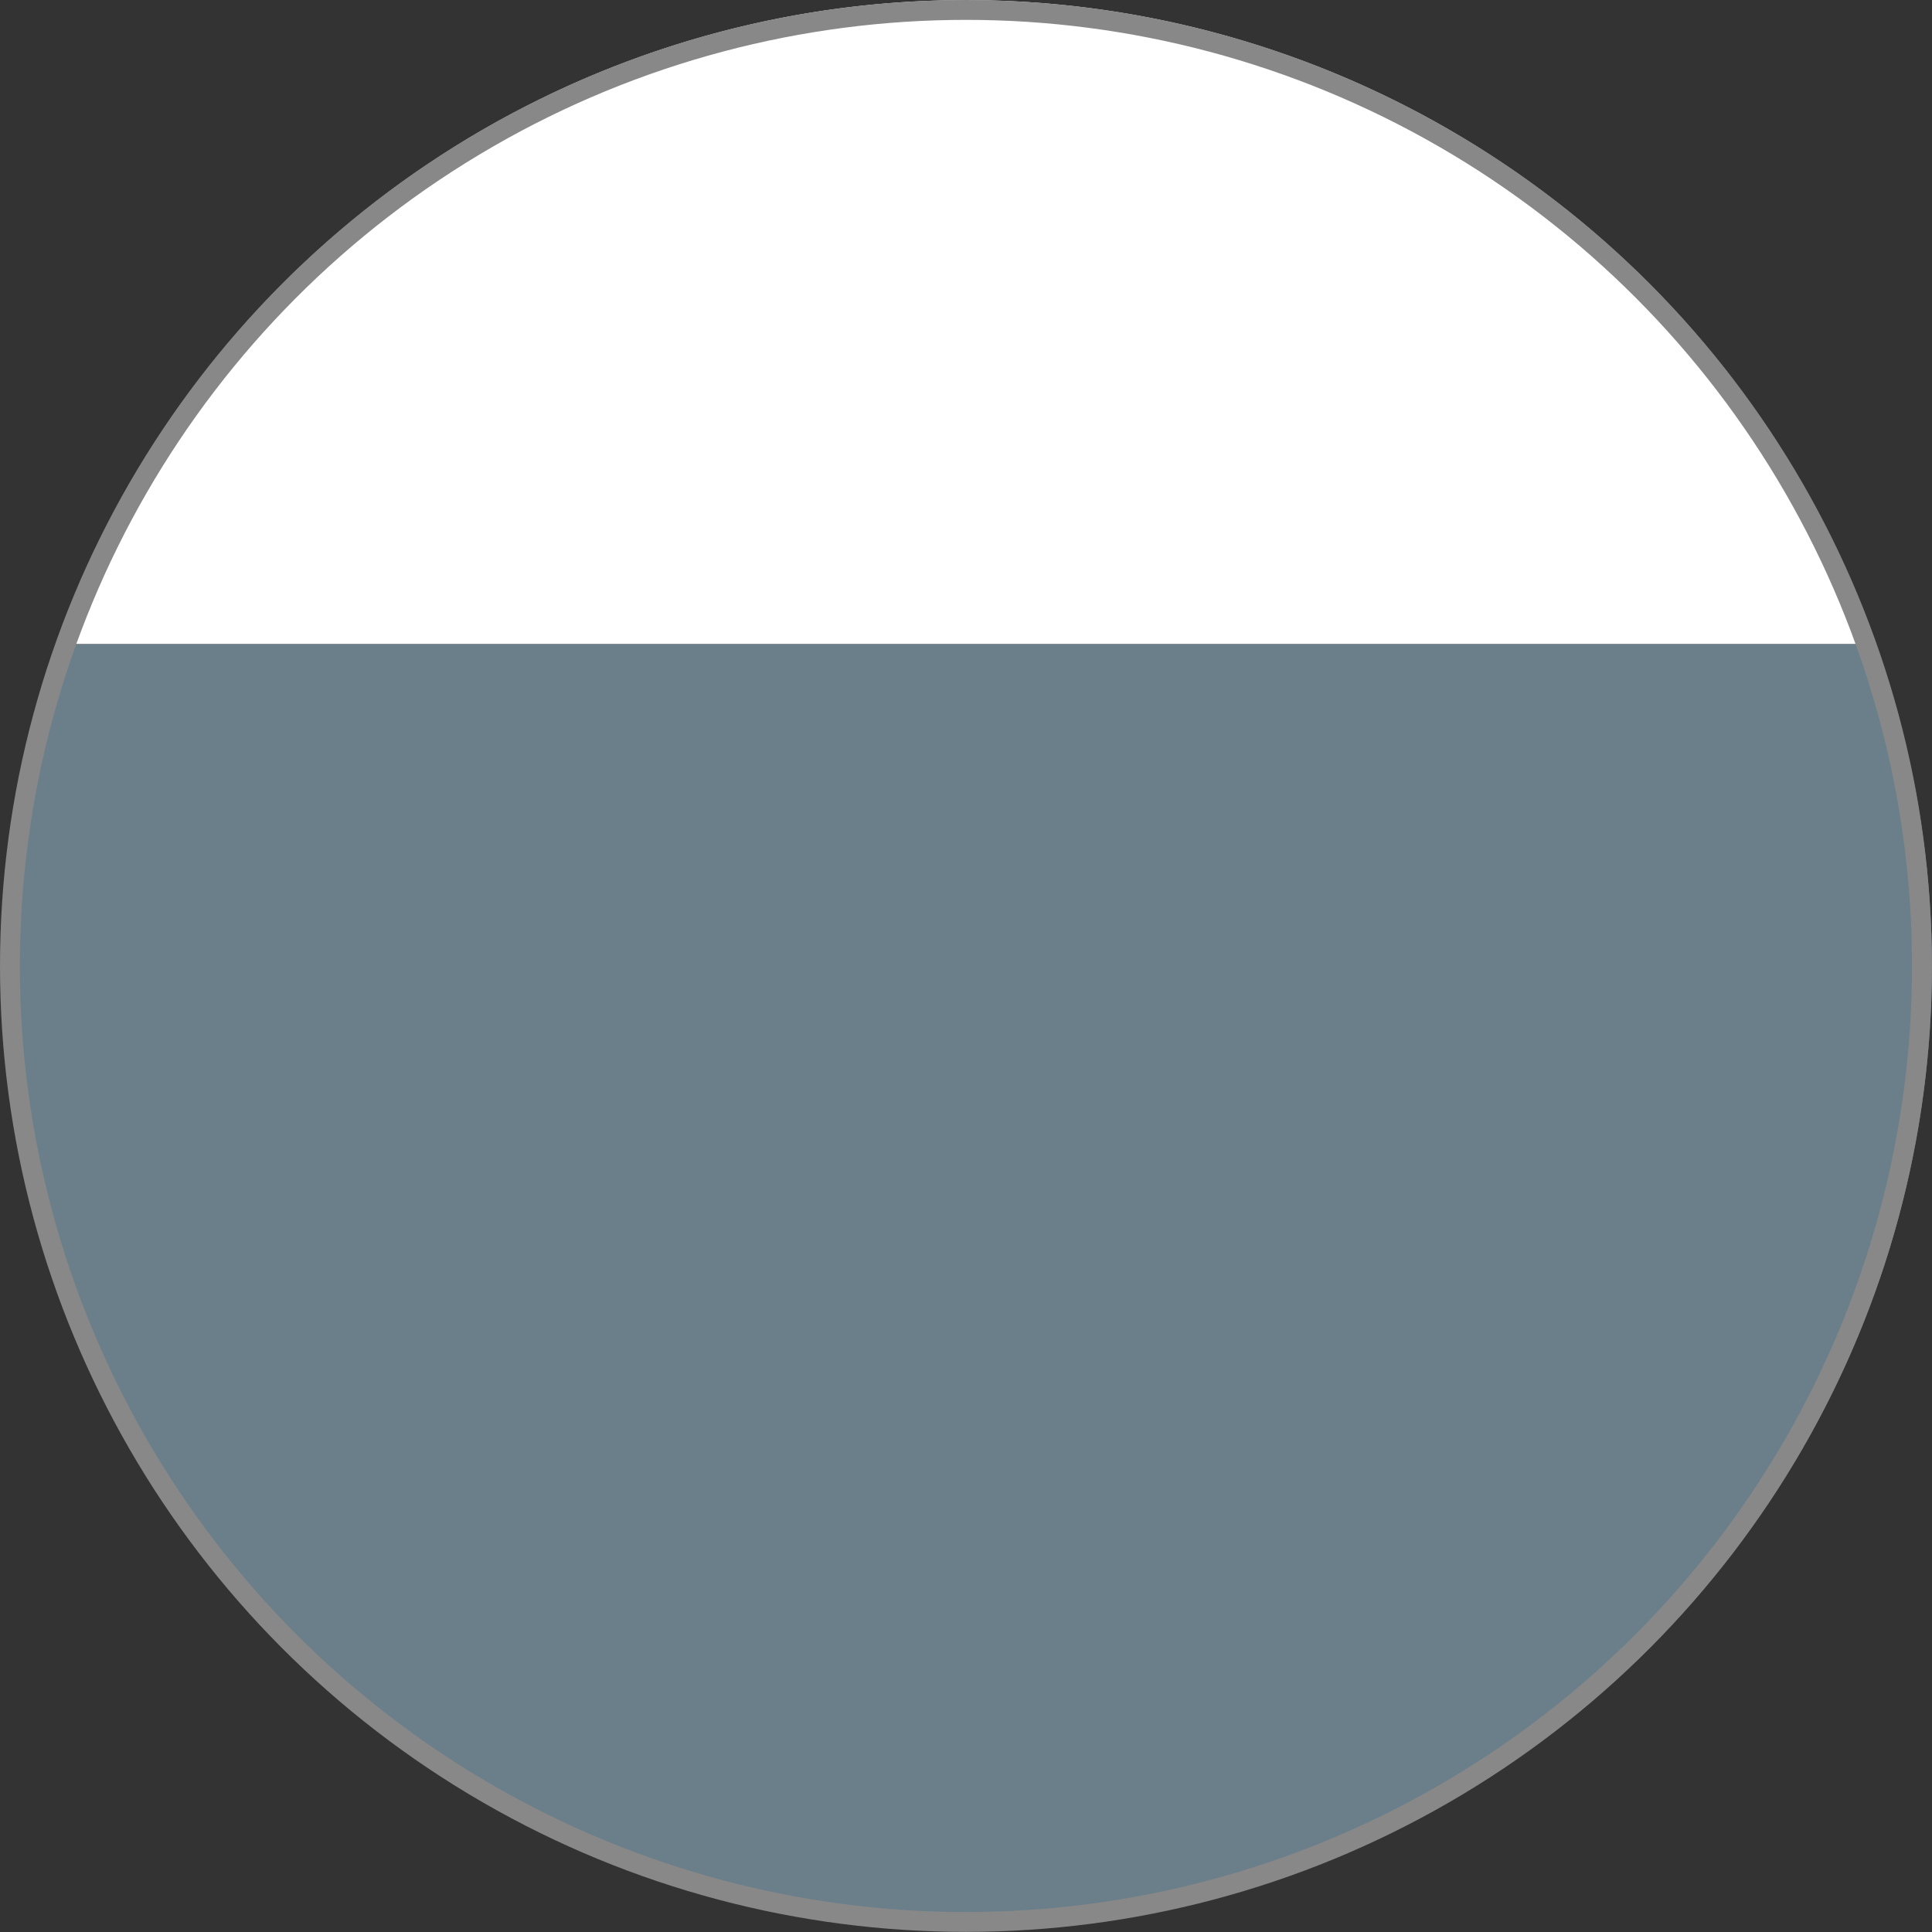
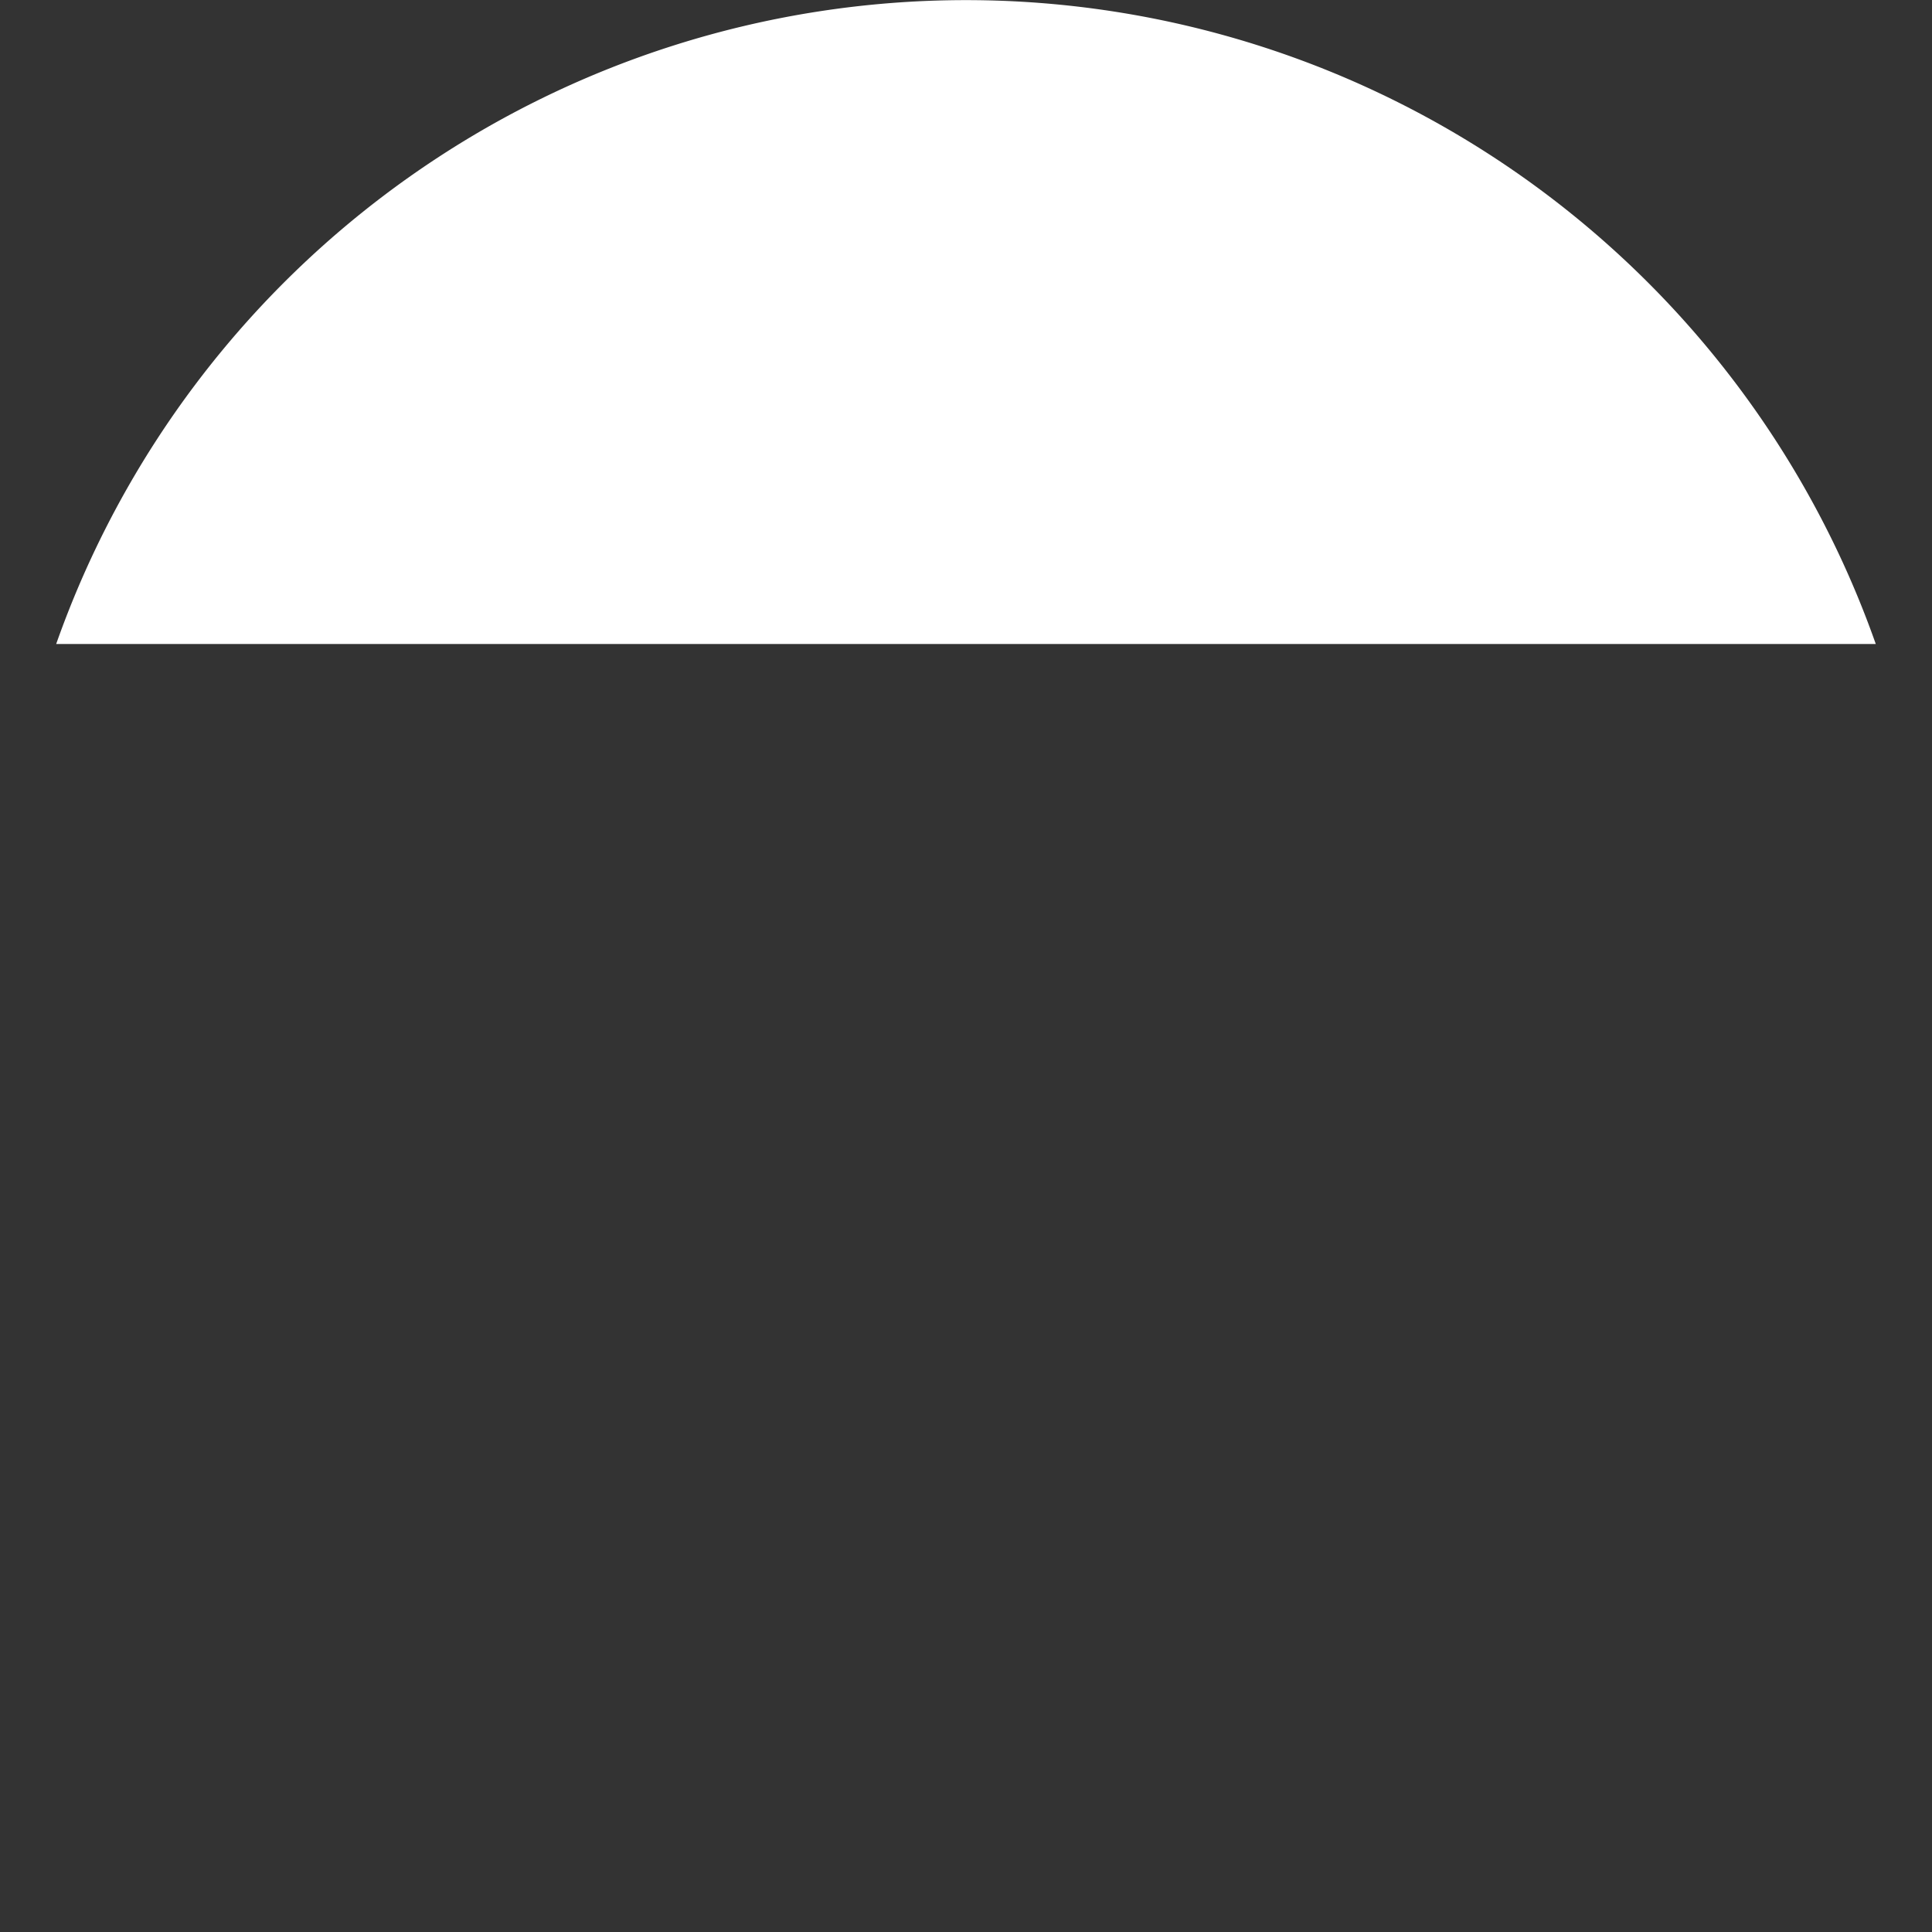
<svg xmlns="http://www.w3.org/2000/svg" id="color1" width="48.629" height="48.629" viewBox="0 0 48.629 48.629">
  <rect x="0" y="0" width="48.629" height="48.629" fill="#333333" stroke="none" />
  <defs>
    <clipPath id="clip-path">
      <rect id="長方形_302" data-name="長方形 302" width="48.629" height="48.629" fill="rgba(0,0,0,0)" />
    </clipPath>
  </defs>
  <g id="グループ_438" data-name="グループ 438" transform="translate(0 0)" clip-path="url(#clip-path)">
-     <path id="パス_642" data-name="パス 642" d="M48.629,19.065a24.2,24.2,0,0,0-1.414-8.1H1.414a24.3,24.3,0,1,0,47.215,8.1" transform="translate(0 5.249)" fill="#6a7f8a" />
    <path id="パス_643" data-name="パス 643" d="M.956,16.21h45.8a24.282,24.282,0,0,0-45.8,0" transform="translate(0.458 0)" fill="#fff" />
  </g>
  <g id="楕円形_607" data-name="楕円形 607" fill="none" stroke="#888" stroke-width="0.5">
-     <circle cx="24.313" cy="24.313" r="24.313" stroke="none" />
-     <circle cx="24.313" cy="24.313" r="24.063" fill="none" />
-   </g>
+     </g>
</svg>